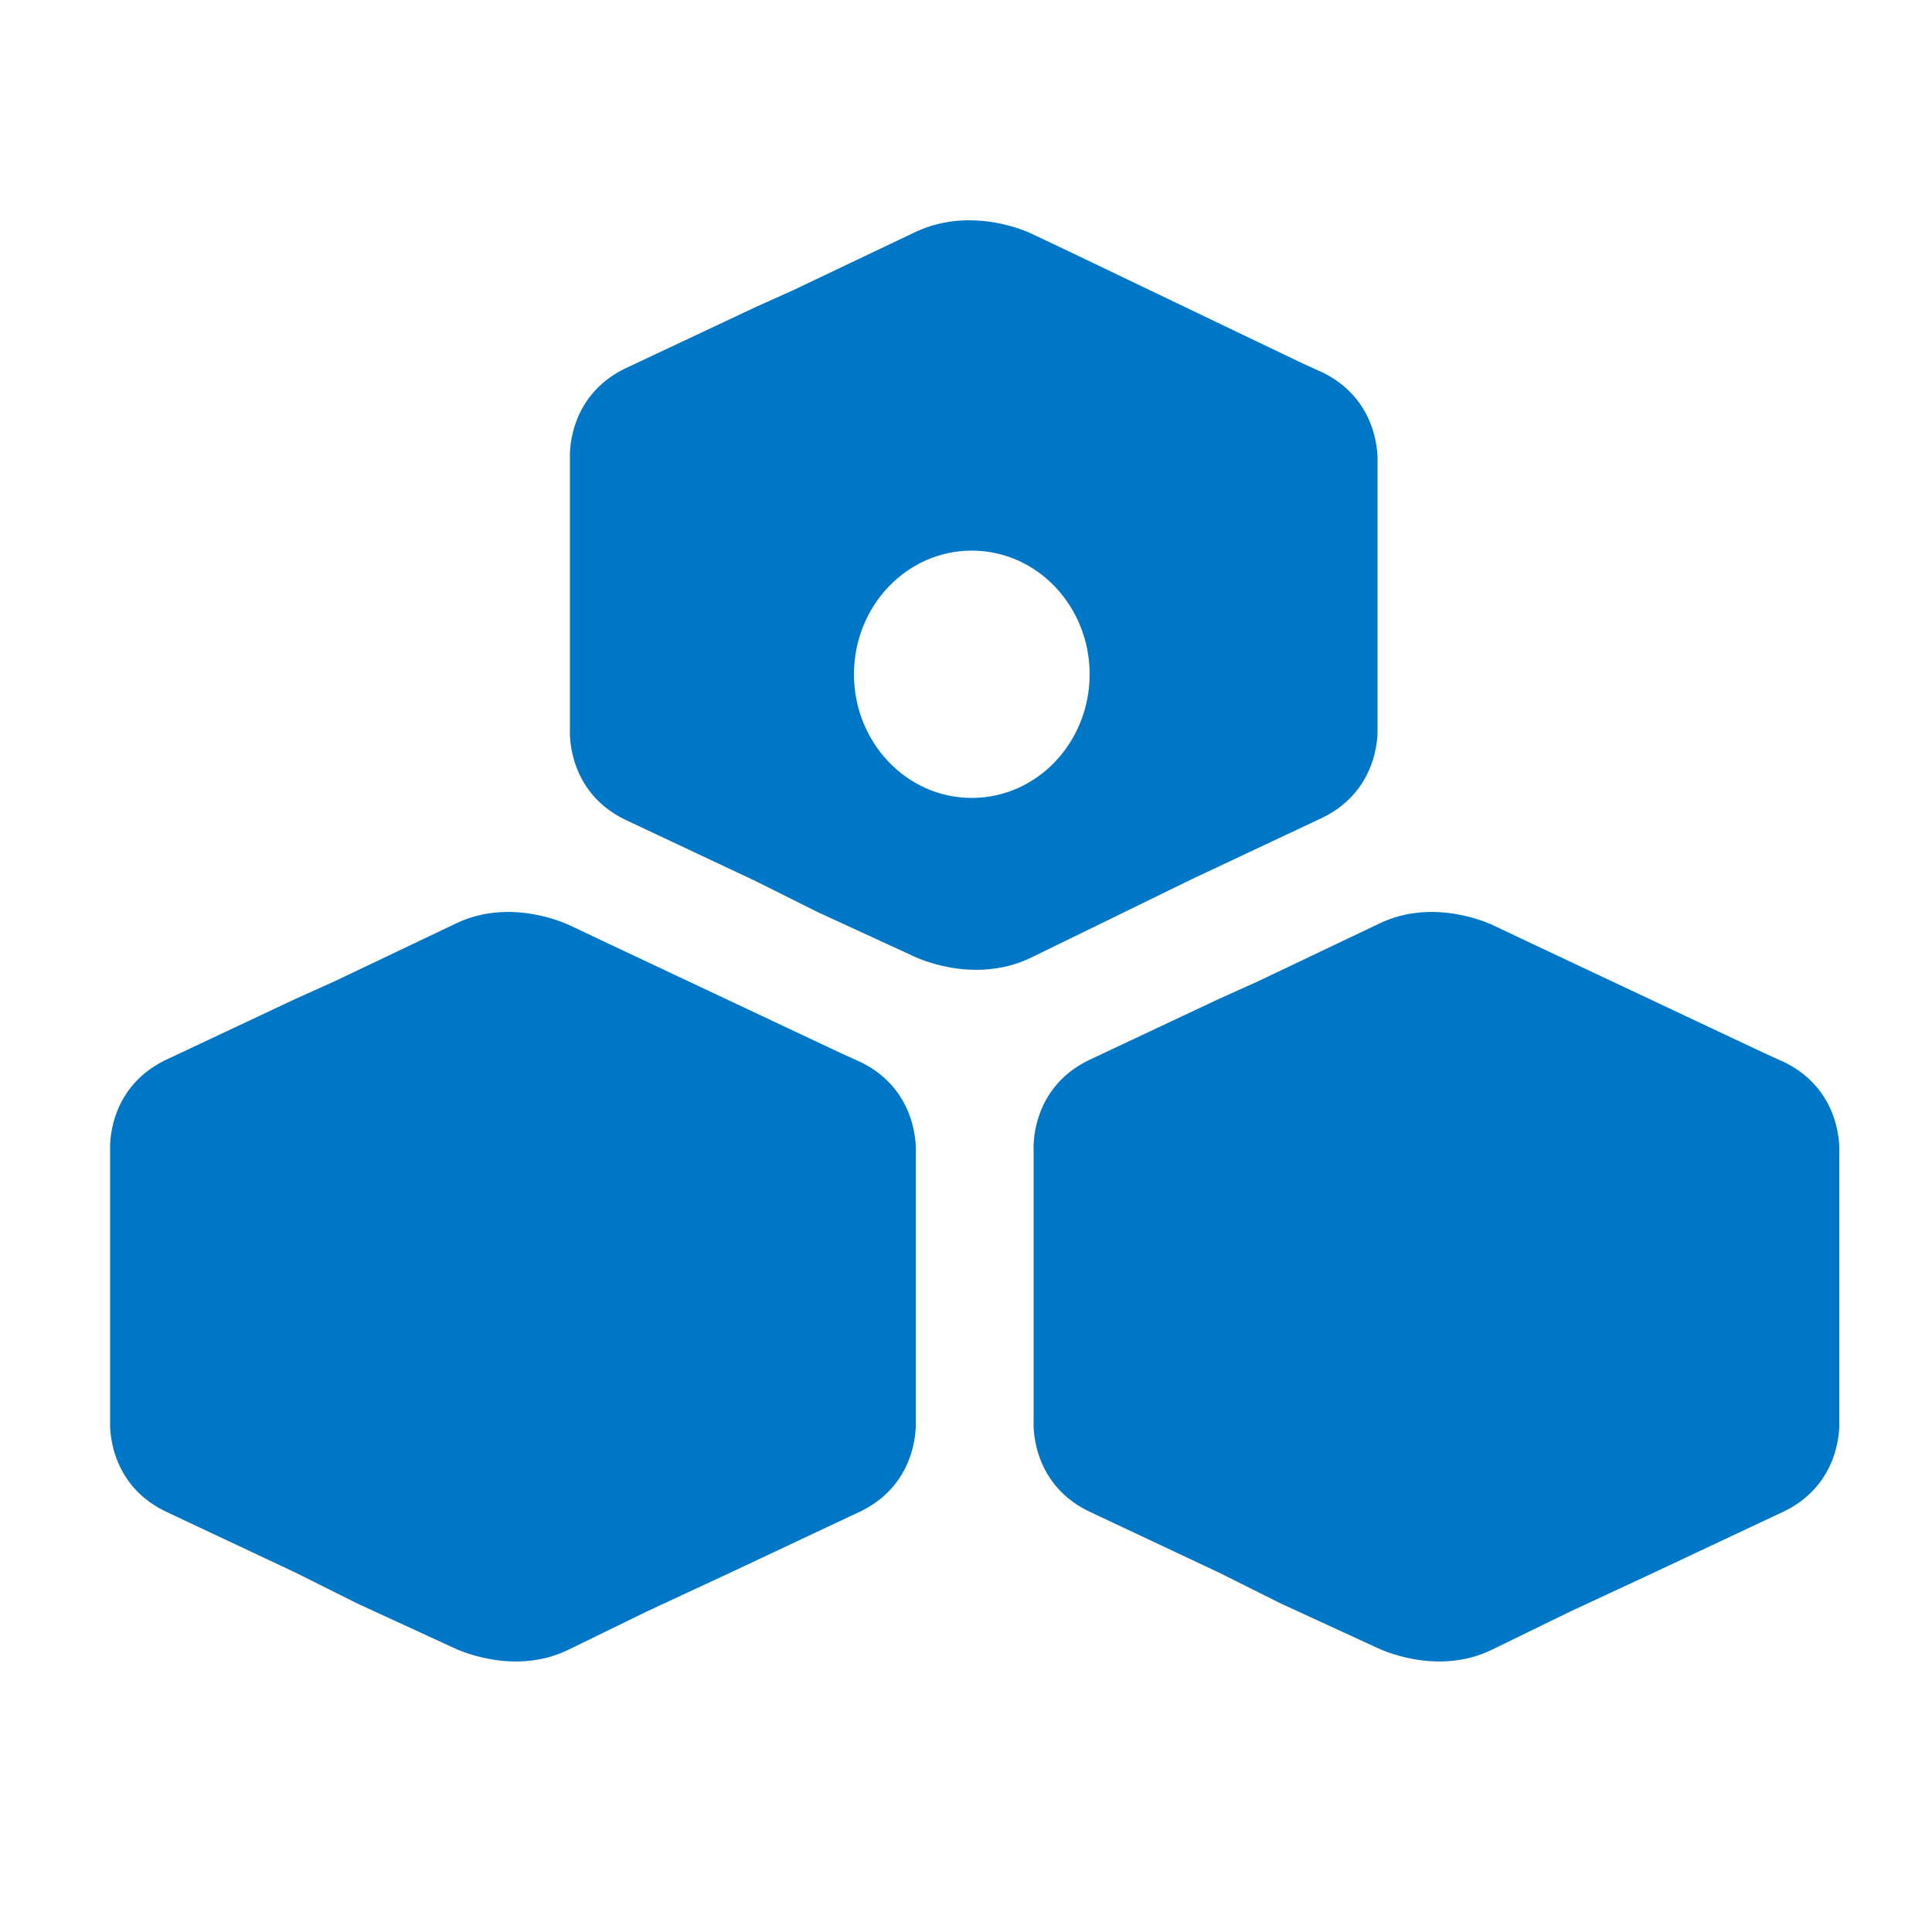
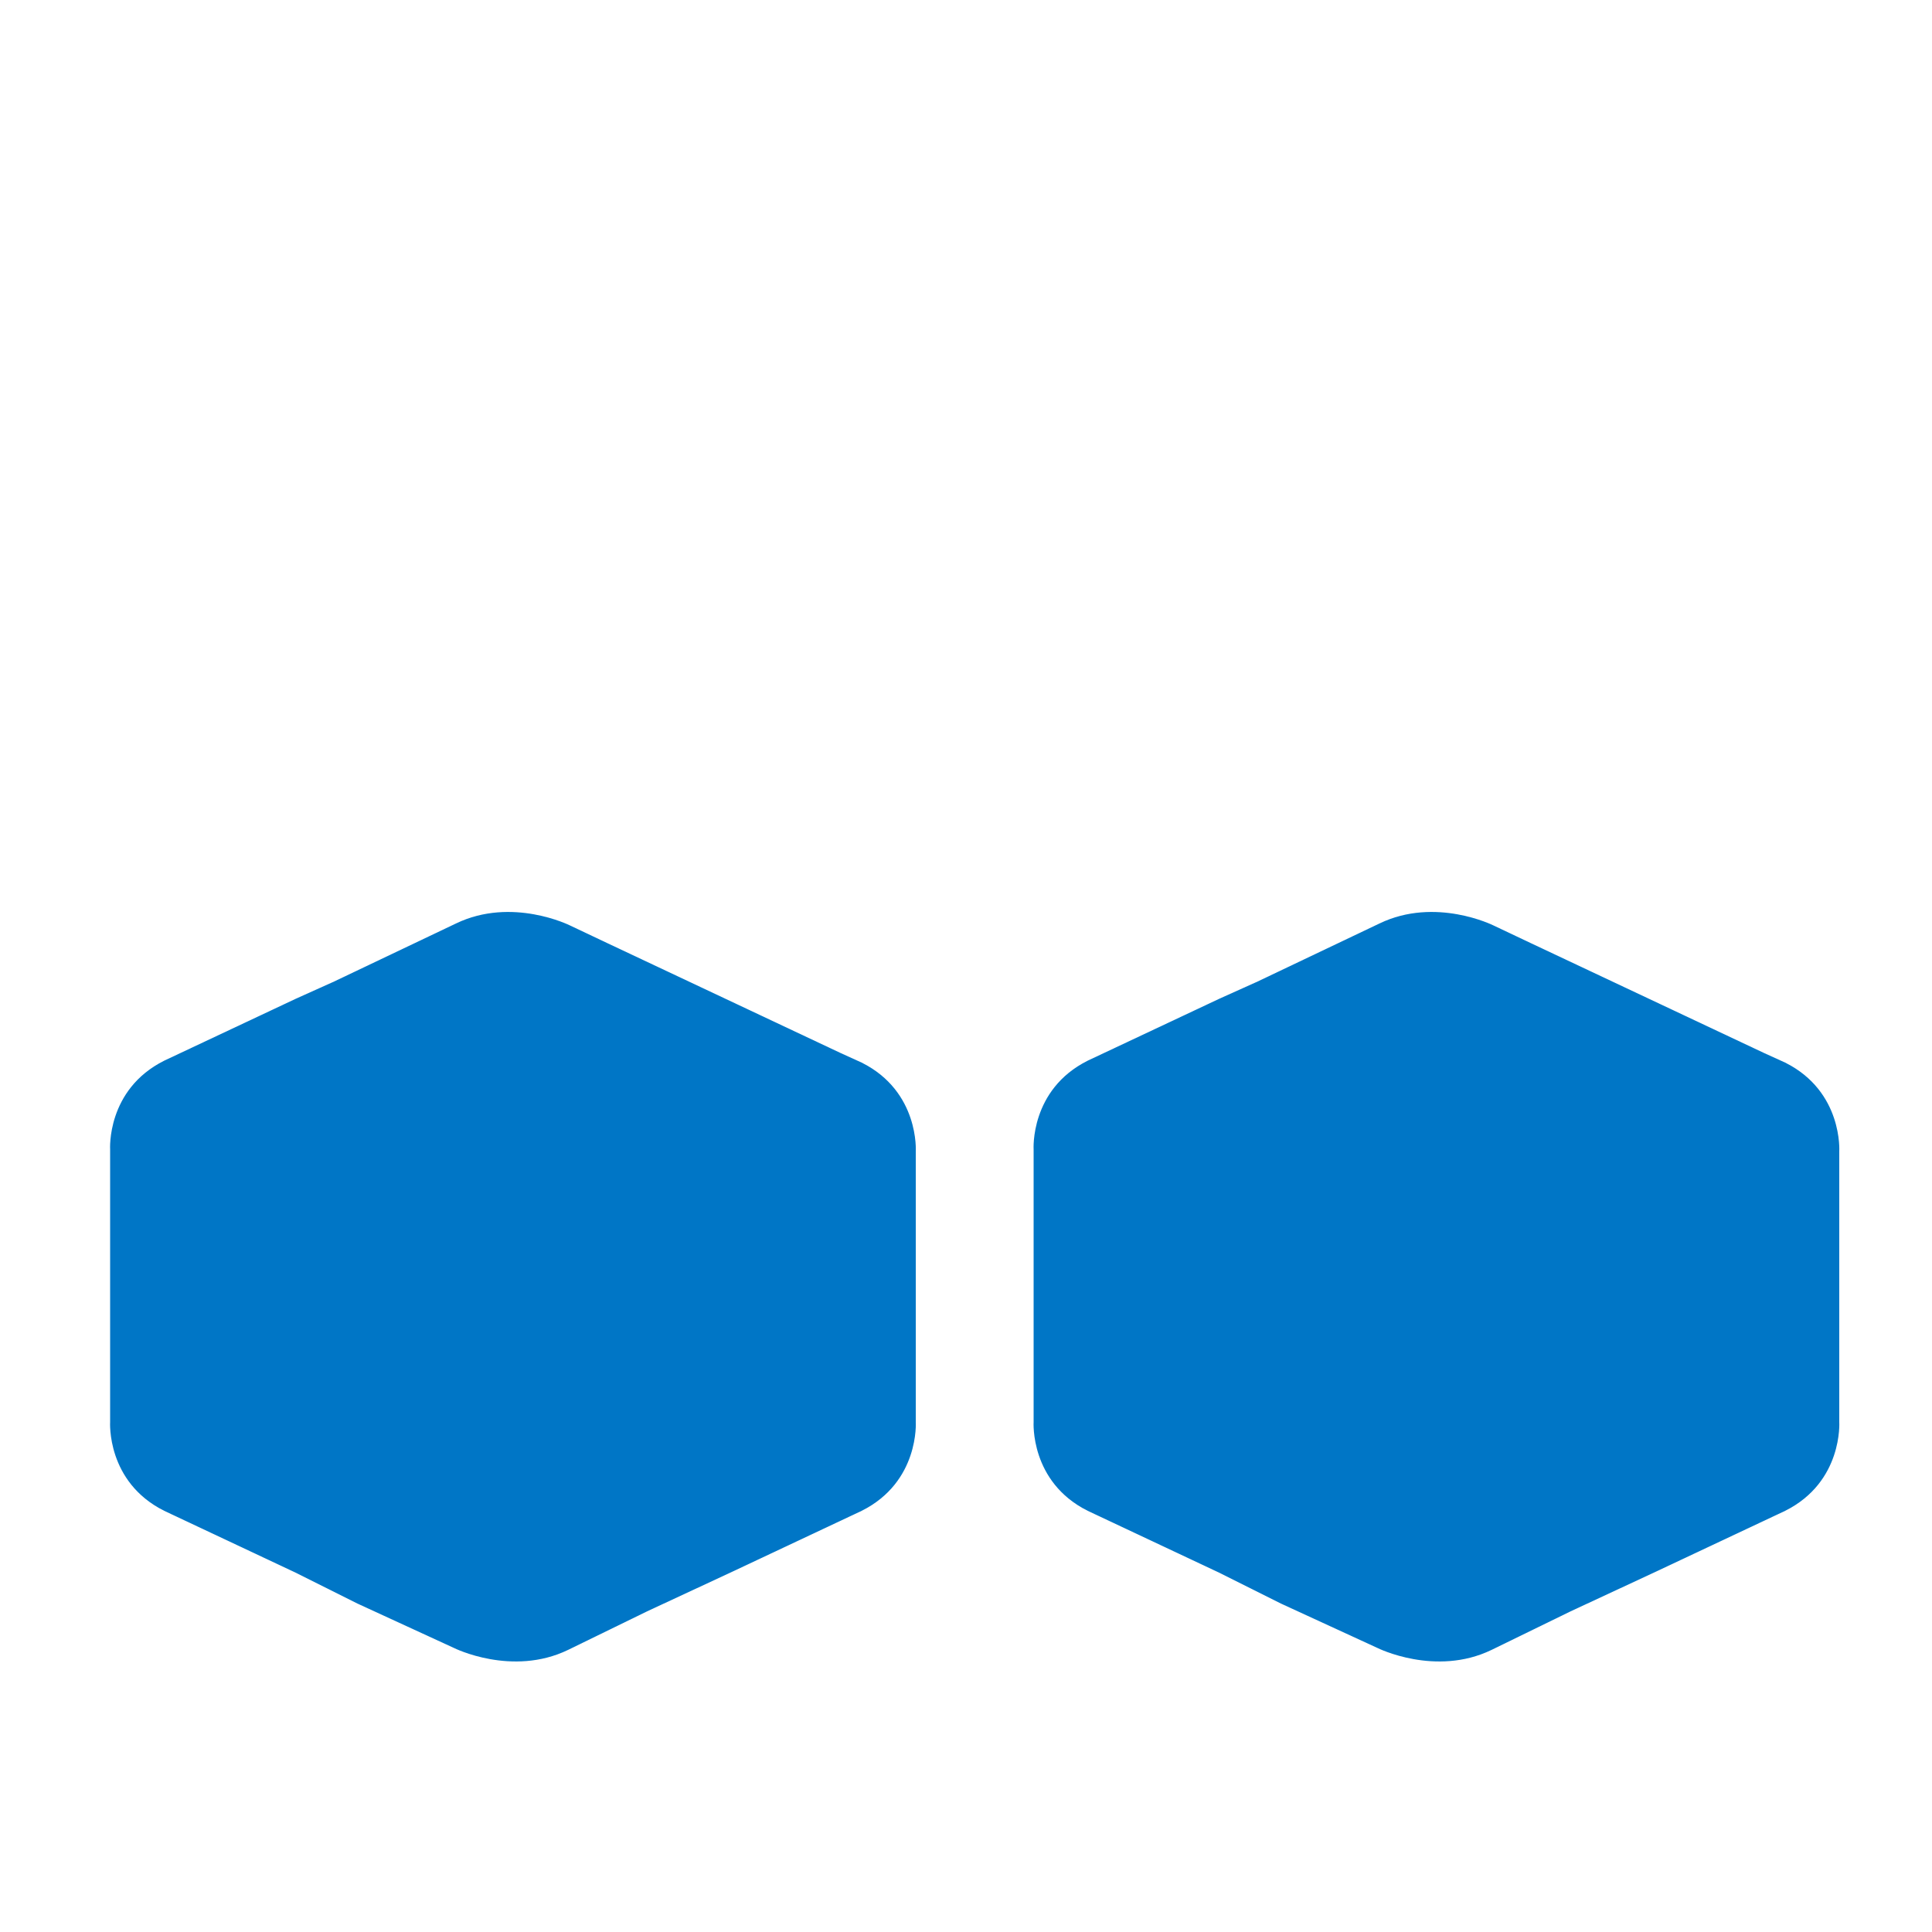
<svg xmlns="http://www.w3.org/2000/svg" version="1.1" id="Capa_1" x="0px" y="0px" viewBox="0 0 100 100" style="enable-background:new 0 0 100 100;" xml:space="preserve">
  <style type="text/css">
	.st0{fill:#0075C9;}
	.st1{opacity:0.8;fill:#0075C9;}
	.st2{opacity:0.6;fill:none;stroke:#0075C9;stroke-width:0.5;stroke-miterlimit:10;stroke-dasharray:0.2;}
	.st3{fill:none;stroke:#646363;stroke-width:0.307;stroke-miterlimit:10;}
	.st4{fill:#A6A7A8;}
	.st5{fill:#595557;}
	.st6{fill:#767E44;}
	.st7{opacity:0.8;}
	.st8{fill:#54565A;}
	.st9{fill:#93242B;}
	.st10{fill:#8F8F8D;}
	.st11{fill:none;stroke:#0075C9;stroke-width:0.5;stroke-miterlimit:10;}
	.st12{opacity:0.6;}
	.st13{fill:none;stroke:#0075C9;stroke-width:2;stroke-miterlimit:10;}
	.st14{fill:none;stroke:#0075C9;stroke-width:2;stroke-miterlimit:10;stroke-dasharray:4.991,4.991;}
	.st15{fill:none;}
	.st16{opacity:0.85;fill:#54565A;}
	.st17{fill:#FFFFFF;}
	.st18{fill:#0075B0;}
	.st19{fill-rule:evenodd;clip-rule:evenodd;fill:#FFFFFF;}
	.st20{fill:#FACF40;}
	.st21{fill:#ED9247;}
	.st22{fill:#B7C63B;}
	.st23{fill:#BC92B8;}
	.st24{fill:#0088BF;}
	.st25{fill:#E24731;}
	.st26{fill:#1BA7D7;}
	.st27{fill:none;stroke:#0075B0;stroke-width:0.726;stroke-miterlimit:10;}
	.st28{opacity:0.5;fill:#FFFFFF;stroke:#54565A;stroke-width:0.75;stroke-miterlimit:10;}
	.st29{opacity:0.5;fill:#FFFFFF;stroke:#54565A;stroke-width:0.82;stroke-miterlimit:10;}
	.st30{fill:#0076C6;}
	.st31{opacity:0.5;fill:#FFFFFF;stroke:#54565A;stroke-width:0.817;stroke-miterlimit:10;}
	.st32{opacity:0.5;fill:#FFFFFF;stroke:#54565A;stroke-width:0.857;stroke-miterlimit:10;}
	.st33{fill:#57585A;}
</style>
  <g>
-     <path id="XMLID_47_" class="st30" d="M47.4,66.7v-7.1c0,0,0.2-3.1-2.8-4.6l-1.1-0.5l-12.1-5.7l-1.9-0.9c0,0-3-1.5-5.9-0.1l-6.3,3   l-2,0.9l-6.8,3.2c-3,1.5-2.8,4.6-2.8,4.6v7.1v-0.1v7.1c0,0-0.2,3.1,2.8,4.6l6.8,3.2l3.2,1.6l5,2.3c0,0,3,1.5,5.9,0.1l4.1-2l4.3-2   l6.8-3.2c3-1.5,2.8-4.6,2.8-4.6v-7.1" />
+     <path id="XMLID_47_" class="st30" d="M47.4,66.7v-7.1c0,0,0.2-3.1-2.8-4.6l-1.1-0.5l-12.1-5.7l-1.9-0.9c0,0-3-1.5-5.9-0.1l-6.3,3   l-2,0.9l-6.8,3.2c-3,1.5-2.8,4.6-2.8,4.6v7.1v-0.1v7.1c0,0-0.2,3.1,2.8,4.6l6.8,3.2l3.2,1.6l5,2.3c0,0,3,1.5,5.9,0.1l4.1-2l4.3-2   l6.8-3.2c3-1.5,2.8-4.6,2.8-4.6" />
    <path id="XMLID_46_" class="st30" d="M95.2,66.7v-7.1c0,0,0.2-3.1-2.8-4.6l-1.1-0.5l-12.1-5.7l-1.9-0.9c0,0-3-1.5-5.9-0.1l-6.3,3   l-2,0.9l-6.8,3.2c-3,1.5-2.8,4.6-2.8,4.6v7.1v-0.1v7.1c0,0-0.2,3.1,2.8,4.6l6.8,3.2l3.2,1.6l5,2.3c0,0,3,1.5,5.9,0.1l4.1-2l4.3-2   l6.8-3.2c3-1.5,2.8-4.6,2.8-4.6v-7.1" />
-     <path id="XMLID_43_" class="st30" d="M50.3,41.3c-3.4,0-6.1-2.9-6.1-6.4c0-3.5,2.7-6.4,6.1-6.4c3.4,0,6.1,2.9,6.1,6.4   C56.4,38.4,53.7,41.3,50.3,41.3 M71.3,30.9v-0.2v-6.8c0,0,0.2-3.1-2.8-4.6l-1.1-0.5L55.3,13l-1.9-0.9c0,0-3-1.5-6-0.1l-6.3,3   l-2,0.9l-6.8,3.2c-3,1.5-2.8,4.6-2.8,4.6v7v0.1v7c0,0-0.2,3.1,2.8,4.6l6.8,3.2l3.2,1.6l5,2.3c0,0,3,1.5,6,0.1l4.1-2l4.3-2.1   l6.8-3.2c3-1.5,2.8-4.6,2.8-4.6V30.9z" />
  </g>
</svg>